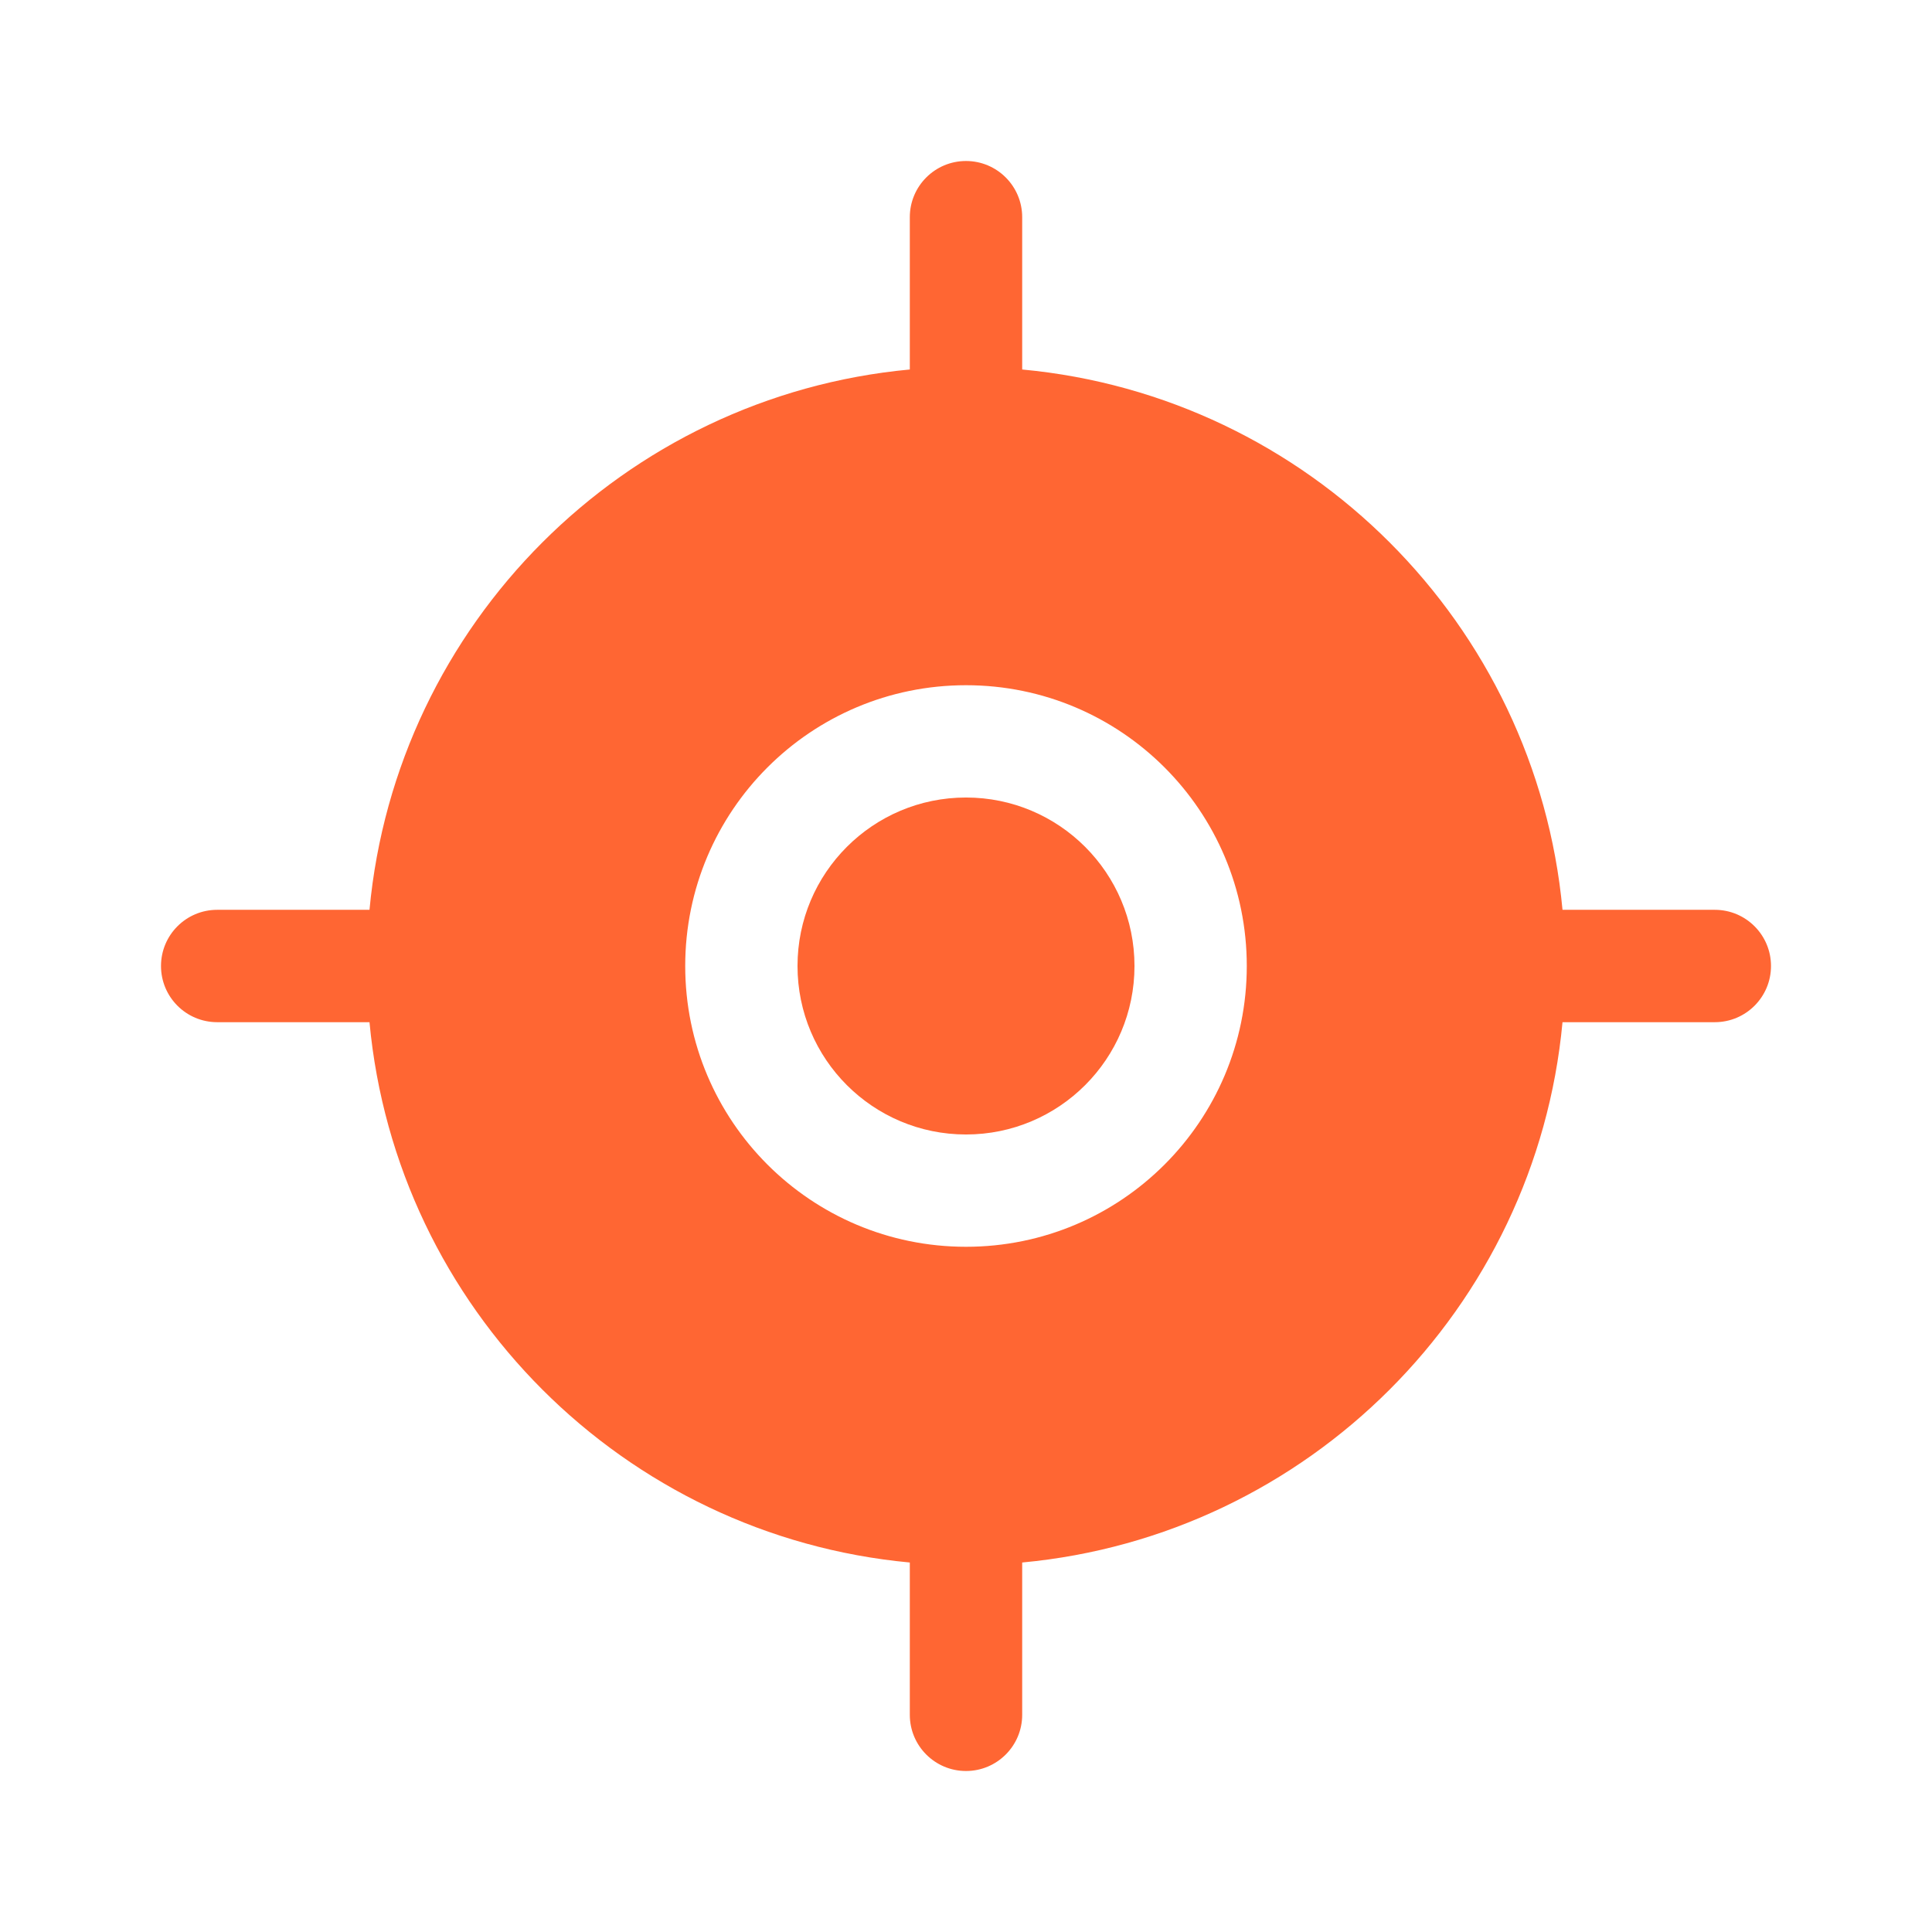
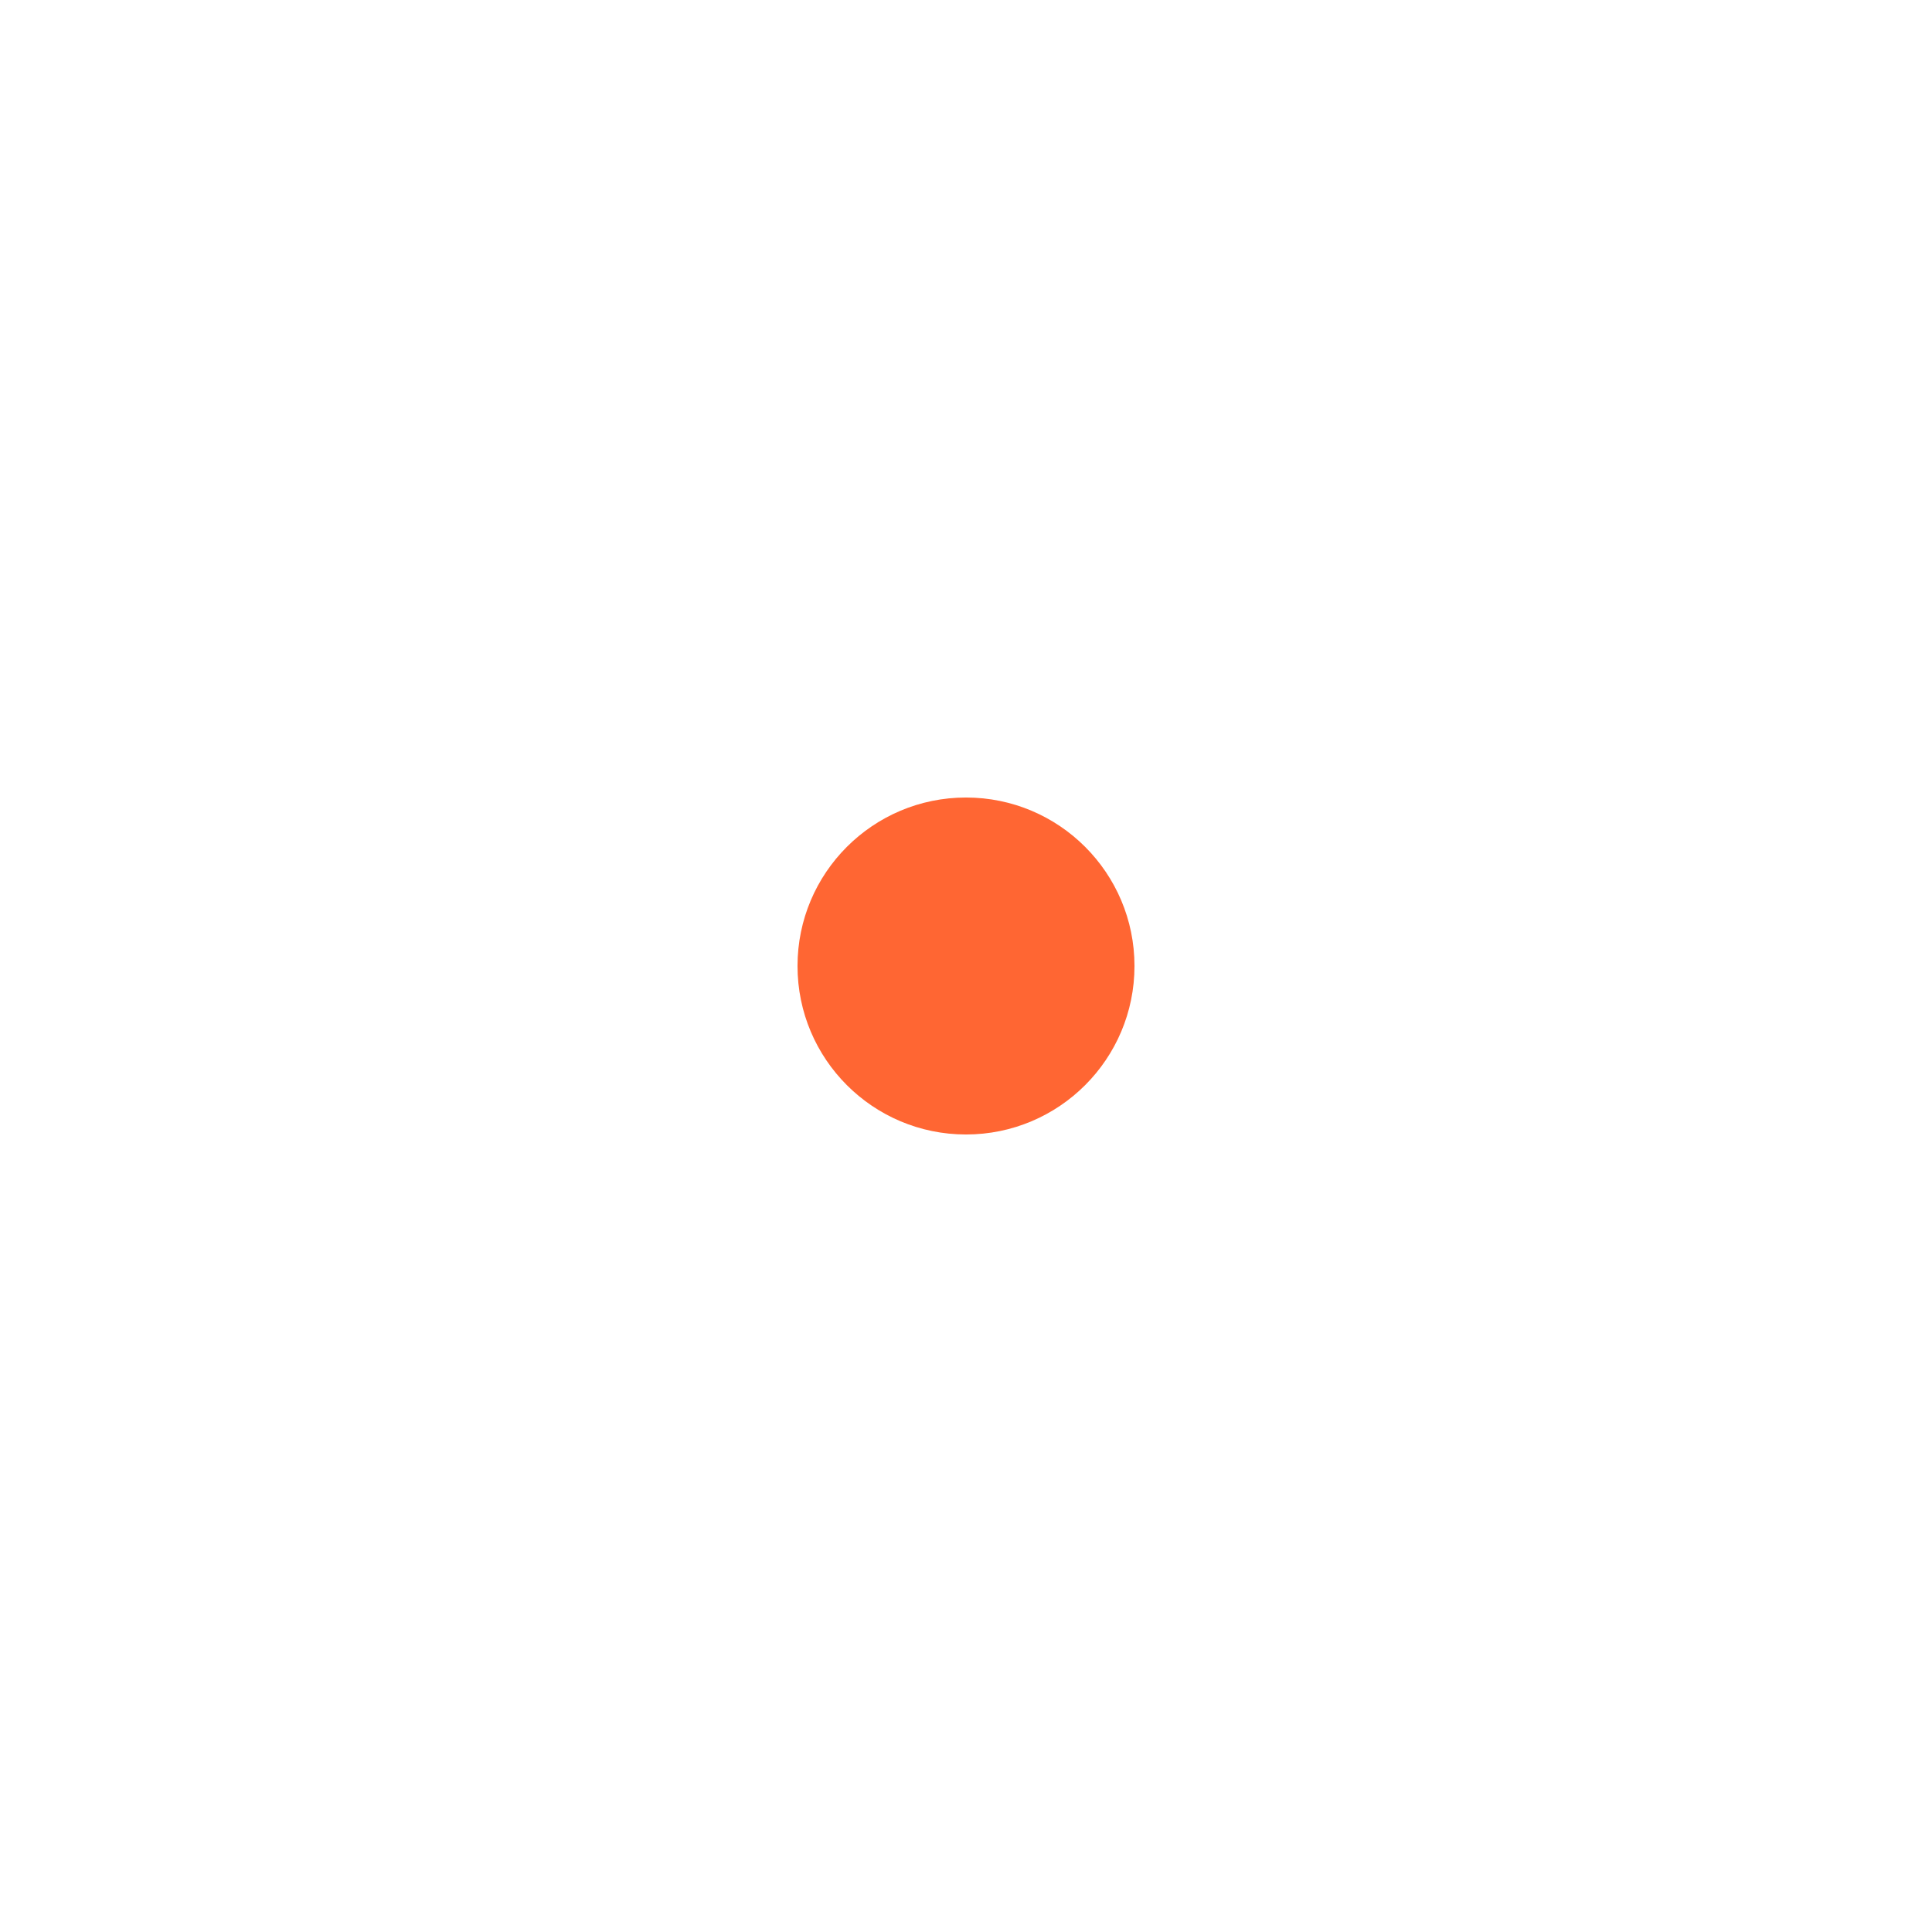
<svg xmlns="http://www.w3.org/2000/svg" fill="none" viewBox="0 0 24 24" height="24" width="24">
-   <path fill="#FF6633" d="M2 12C2 12.385 2.312 12.698 2.698 12.698H4.59C4.921 16.251 7.749 19.079 11.302 19.41V21.302C11.302 21.688 11.615 22 12 22C12.385 22 12.698 21.688 12.698 21.302V19.41C16.251 19.079 19.079 16.251 19.41 12.698H21.302C21.688 12.698 22 12.385 22 12C22 11.615 21.688 11.302 21.302 11.302H19.41C19.079 7.749 16.251 4.921 12.698 4.59V2.698C12.698 2.312 12.385 2 12 2C11.615 2 11.302 2.312 11.302 2.698V4.59C7.749 4.921 4.921 7.749 4.59 11.302H2.698C2.312 11.302 2 11.615 2 12ZM8.512 12C8.512 10.073 10.073 8.512 12 8.512C13.927 8.512 15.488 10.073 15.488 12C15.488 13.927 13.927 15.488 12 15.488C10.073 15.488 8.512 13.927 8.512 12Z" clip-rule="evenodd" fill-rule="evenodd" />
  <path fill="#FF6633" d="M9.907 12C9.907 10.844 10.844 9.907 12 9.907C13.156 9.907 14.093 10.844 14.093 12C14.093 13.156 13.156 14.093 12 14.093C10.844 14.093 9.907 13.156 9.907 12Z" />
</svg>